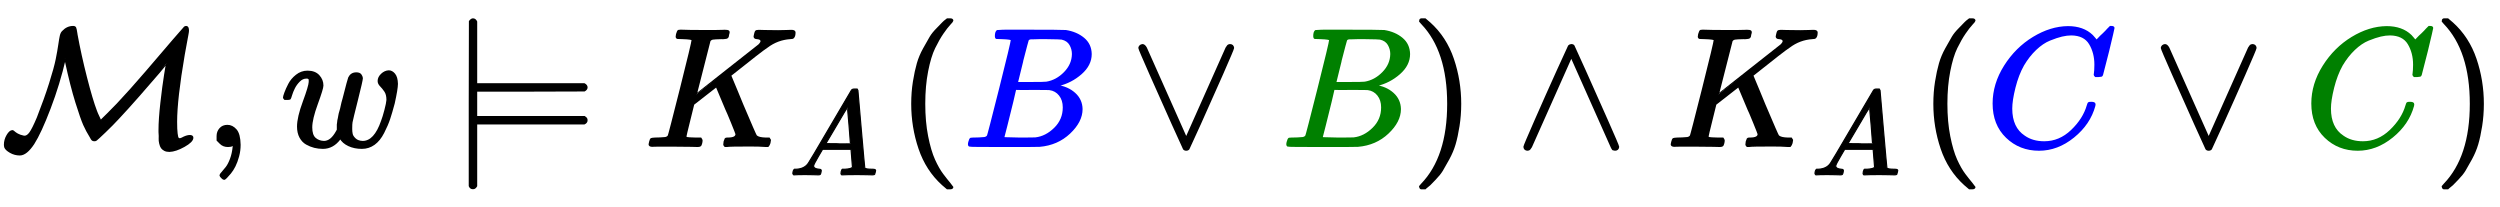
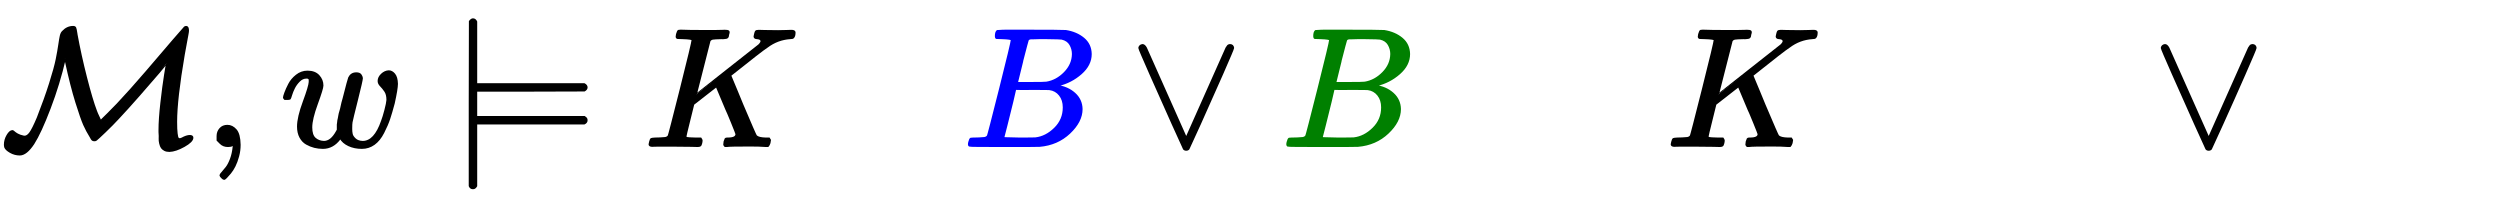
<svg xmlns="http://www.w3.org/2000/svg" xmlns:xlink="http://www.w3.org/1999/xlink" width="34.289ex" height="2.843ex" style="vertical-align: -0.838ex;" viewBox="0 -863.1 14763.3 1223.9">
  <defs>
    <path stroke-width="10" id="E1-MJCAL-4D" d="M28 9Q28 37 43 63T73 90Q77 90 83 84T103 70T141 57H146Q162 57 178 79T222 167Q266 279 295 371T334 513T349 598T358 651T371 677Q397 705 432 705Q442 705 445 699T452 666Q453 661 453 659Q475 538 509 405T568 207L574 192Q581 178 587 164T594 150Q596 150 635 189T693 248Q765 324 863 438T1024 626T1089 701Q1093 705 1100 705Q1111 705 1111 682Q1111 675 1108 660T1099 611T1086 540Q1041 277 1041 144Q1041 98 1044 75T1050 48T1059 42Q1064 41 1075 46Q1102 61 1121 61Q1137 61 1137 50Q1137 28 1087 0T1000 -29Q983 -29 972 -23T955 -9T945 16T942 45T941 83V96Q941 158 952 256T974 422L985 489Q984 489 939 436T821 300T698 164Q665 128 620 85T568 37Q564 34 558 34Q550 34 546 37T535 54Q512 91 496 127T450 259T389 498L384 518Q349 367 294 223T198 15Q155 -50 117 -50Q87 -50 61 -35T30 -6Q28 2 28 9Z" />
    <path stroke-width="10" id="E1-MJMAIN-2C" d="M78 35T78 60T94 103T137 121Q165 121 187 96T210 8Q210 -27 201 -60T180 -117T154 -158T130 -185T117 -194Q113 -194 104 -185T95 -172Q95 -168 106 -156T131 -126T157 -76T173 -3V9L172 8Q170 7 167 6T161 3T152 1T140 0Q113 0 96 17Z" />
    <path stroke-width="10" id="E1-MJMATHI-77" d="M580 385Q580 406 599 424T641 443Q659 443 674 425T690 368Q690 339 671 253Q656 197 644 161T609 80T554 12T482 -11Q438 -11 404 5T355 48Q354 47 352 44Q311 -11 252 -11Q226 -11 202 -5T155 14T118 53T104 116Q104 170 138 262T173 379Q173 380 173 381Q173 390 173 393T169 400T158 404H154Q131 404 112 385T82 344T65 302T57 280Q55 278 41 278H27Q21 284 21 287Q21 293 29 315T52 366T96 418T161 441Q204 441 227 416T250 358Q250 340 217 250T184 111Q184 65 205 46T258 26Q301 26 334 87L339 96V119Q339 122 339 128T340 136T341 143T342 152T345 165T348 182T354 206T362 238T373 281Q402 395 406 404Q419 431 449 431Q468 431 475 421T483 402Q483 389 454 274T422 142Q420 131 420 107V100Q420 85 423 71T442 42T487 26Q558 26 600 148Q609 171 620 213T632 273Q632 306 619 325T593 357T580 385Z" />
    <path stroke-width="10" id="E1-MJMAIN-22A8" d="M139 -249H137Q125 -249 119 -235V251L120 737Q130 750 139 750Q152 750 159 735V367H796Q811 359 811 347Q811 336 797 328L479 327H161L159 328V172L161 173H797Q798 172 800 171T803 169T805 167T808 164T809 162T810 158T811 153Q811 140 796 133H159V-235Q151 -249 141 -249H139Z" />
    <path stroke-width="10" id="E1-MJMATHI-4B" d="M285 628Q285 635 228 637Q205 637 198 638T191 647Q191 649 193 661Q199 681 203 682Q205 683 214 683H219Q260 681 355 681Q389 681 418 681T463 682T483 682Q500 682 500 674Q500 669 497 660Q496 658 496 654T495 648T493 644T490 641T486 639T479 638T470 637T456 637Q416 636 405 634T387 623L306 305Q307 305 490 449T678 597Q692 611 692 620Q692 635 667 637Q651 637 651 648Q651 650 654 662T659 677Q662 682 676 682Q680 682 711 681T791 680Q814 680 839 681T869 682Q889 682 889 672Q889 650 881 642Q878 637 862 637Q787 632 726 586Q710 576 656 534T556 455L509 418L518 396Q527 374 546 329T581 244Q656 67 661 61Q663 59 666 57Q680 47 717 46H738Q744 38 744 37T741 19Q737 6 731 0H720Q680 3 625 3Q503 3 488 0H478Q472 6 472 9T474 27Q478 40 480 43T491 46H494Q544 46 544 71Q544 75 517 141T485 216L427 354L359 301L291 248L268 155Q245 63 245 58Q245 51 253 49T303 46H334Q340 37 340 35Q340 19 333 5Q328 0 317 0Q314 0 280 1T180 2Q118 2 85 2T49 1Q31 1 31 11Q31 13 34 25Q38 41 42 43T65 46Q92 46 125 49Q139 52 144 61Q147 65 216 339T285 628Z" />
-     <path stroke-width="10" id="E1-MJMATHI-41" d="M208 74Q208 50 254 46Q272 46 272 35Q272 34 270 22Q267 8 264 4T251 0Q249 0 239 0T205 1T141 2Q70 2 50 0H42Q35 7 35 11Q37 38 48 46H62Q132 49 164 96Q170 102 345 401T523 704Q530 716 547 716H555H572Q578 707 578 706L606 383Q634 60 636 57Q641 46 701 46Q726 46 726 36Q726 34 723 22Q720 7 718 4T704 0Q701 0 690 0T651 1T578 2Q484 2 455 0H443Q437 6 437 9T439 27Q443 40 445 43L449 46H469Q523 49 533 63L521 213H283L249 155Q208 86 208 74ZM516 260Q516 271 504 416T490 562L463 519Q447 492 400 412L310 260L413 259Q516 259 516 260Z" />
-     <path stroke-width="10" id="E1-MJMAIN-28" d="M94 250Q94 319 104 381T127 488T164 576T202 643T244 695T277 729T302 750H315H319Q333 750 333 741Q333 738 316 720T275 667T226 581T184 443T167 250T184 58T225 -81T274 -167T316 -220T333 -241Q333 -250 318 -250H315H302L274 -226Q180 -141 137 -14T94 250Z" />
    <path stroke-width="10" id="E1-MJMATHI-42" d="M231 637Q204 637 199 638T194 649Q194 676 205 682Q206 683 335 683Q594 683 608 681Q671 671 713 636T756 544Q756 480 698 429T565 360L555 357Q619 348 660 311T702 219Q702 146 630 78T453 1Q446 0 242 0Q42 0 39 2Q35 5 35 10Q35 17 37 24Q42 43 47 45Q51 46 62 46H68Q95 46 128 49Q142 52 147 61Q150 65 219 339T288 628Q288 635 231 637ZM649 544Q649 574 634 600T585 634Q578 636 493 637Q473 637 451 637T416 636H403Q388 635 384 626Q382 622 352 506Q352 503 351 500L320 374H401Q482 374 494 376Q554 386 601 434T649 544ZM595 229Q595 273 572 302T512 336Q506 337 429 337Q311 337 310 336Q310 334 293 263T258 122L240 52Q240 48 252 48T333 46Q422 46 429 47Q491 54 543 105T595 229Z" />
    <path stroke-width="10" id="E1-MJMAIN-2228" d="M55 580Q56 587 61 592T75 598Q86 598 96 580L333 48L570 580Q579 596 586 597Q588 598 591 598Q609 598 611 580Q611 574 546 426T415 132T348 -15Q343 -22 333 -22T318 -15Q317 -14 252 131T121 425T55 580Z" />
-     <path stroke-width="10" id="E1-MJMAIN-29" d="M60 749L64 750Q69 750 74 750H86L114 726Q208 641 251 514T294 250Q294 182 284 119T261 12T224 -76T186 -143T145 -194T113 -227T90 -246Q87 -249 86 -250H74Q66 -250 63 -250T58 -247T55 -238Q56 -237 66 -225Q221 -64 221 250T66 725Q56 737 55 738Q55 746 60 749Z" />
-     <path stroke-width="10" id="E1-MJMAIN-2227" d="M318 591Q325 598 333 598Q344 598 348 591Q349 590 414 445T545 151T611 -4Q609 -22 591 -22Q588 -22 586 -21T581 -20T577 -17T575 -13T572 -9T570 -4L333 528L96 -4Q87 -20 80 -21Q78 -22 75 -22Q57 -22 55 -4Q55 2 120 150T251 444T318 591Z" />
-     <path stroke-width="10" id="E1-MJMATHI-43" d="M50 252Q50 367 117 473T286 641T490 704Q580 704 633 653Q642 643 648 636T656 626L657 623Q660 623 684 649Q691 655 699 663T715 679T725 690L740 705H746Q760 705 760 698Q760 694 728 561Q692 422 692 421Q690 416 687 415T669 413H653Q647 419 647 422Q647 423 648 429T650 449T651 481Q651 552 619 605T510 659Q484 659 454 652T382 628T299 572T226 479Q194 422 175 346T156 222Q156 108 232 58Q280 24 350 24Q441 24 512 92T606 240Q610 253 612 255T628 257Q648 257 648 248Q648 243 647 239Q618 132 523 55T319 -22Q206 -22 128 53T50 252Z" />
  </defs>
  <g stroke="currentColor" fill="currentColor" stroke-width="0" transform="matrix(1 0 0 -1 0 0)">
    <use xlink:href="#E1-MJCAL-4D" x="0" y="0" />
    <use xlink:href="#E1-MJMAIN-2C" x="1206" y="0" />
    <use xlink:href="#E1-MJMATHI-77" x="1655" y="0" />
    <use xlink:href="#E1-MJMAIN-22A8" x="2654" y="0" />
    <g transform="translate(3804,0)">
      <use xlink:href="#E1-MJMATHI-4B" x="0" y="0" />
      <use transform="scale(0.707)" xlink:href="#E1-MJMATHI-41" x="1207" y="-239" />
    </g>
    <use xlink:href="#E1-MJMAIN-28" x="5292" y="0" />
    <g transform="translate(5686,0)">
      <g fill="blue" stroke="blue">
        <g fill="blue" stroke="blue">
          <g fill="blue" stroke="blue">
            <g fill="blue" stroke="blue">
              <g fill="blue" stroke="blue">
                <use xlink:href="#E1-MJMATHI-42" />
              </g>
            </g>
          </g>
        </g>
      </g>
    </g>
    <use xlink:href="#E1-MJMAIN-2228" x="6672" y="0" />
    <g transform="translate(7566,0)">
      <g fill="green" stroke="green">
        <g fill="green" stroke="green">
          <g fill="green" stroke="green">
            <g fill="green" stroke="green">
              <g fill="green" stroke="green">
                <use xlink:href="#E1-MJMATHI-42" />
              </g>
            </g>
          </g>
        </g>
      </g>
    </g>
    <use xlink:href="#E1-MJMAIN-29" x="8330" y="0" />
    <use xlink:href="#E1-MJMAIN-2227" x="8946" y="0" />
    <g transform="translate(9840,0)">
      <use xlink:href="#E1-MJMATHI-4B" x="0" y="0" />
      <use transform="scale(0.707)" xlink:href="#E1-MJMATHI-41" x="1207" y="-239" />
    </g>
    <use xlink:href="#E1-MJMAIN-28" x="11328" y="0" />
    <g transform="translate(11722,0)">
      <g fill="blue" stroke="blue">
        <g fill="blue" stroke="blue">
          <g fill="blue" stroke="blue">
            <g fill="blue" stroke="blue">
              <g fill="blue" stroke="blue">
                <use xlink:href="#E1-MJMATHI-43" />
              </g>
            </g>
          </g>
        </g>
      </g>
    </g>
    <use xlink:href="#E1-MJMAIN-2228" x="12710" y="0" />
    <g transform="translate(13604,0)">
      <g fill="green" stroke="green">
        <g fill="green" stroke="green">
          <g fill="green" stroke="green">
            <g fill="green" stroke="green">
              <g fill="green" stroke="green">
                <use xlink:href="#E1-MJMATHI-43" />
              </g>
            </g>
          </g>
        </g>
      </g>
    </g>
    <use xlink:href="#E1-MJMAIN-29" x="14369" y="0" />
  </g>
</svg>